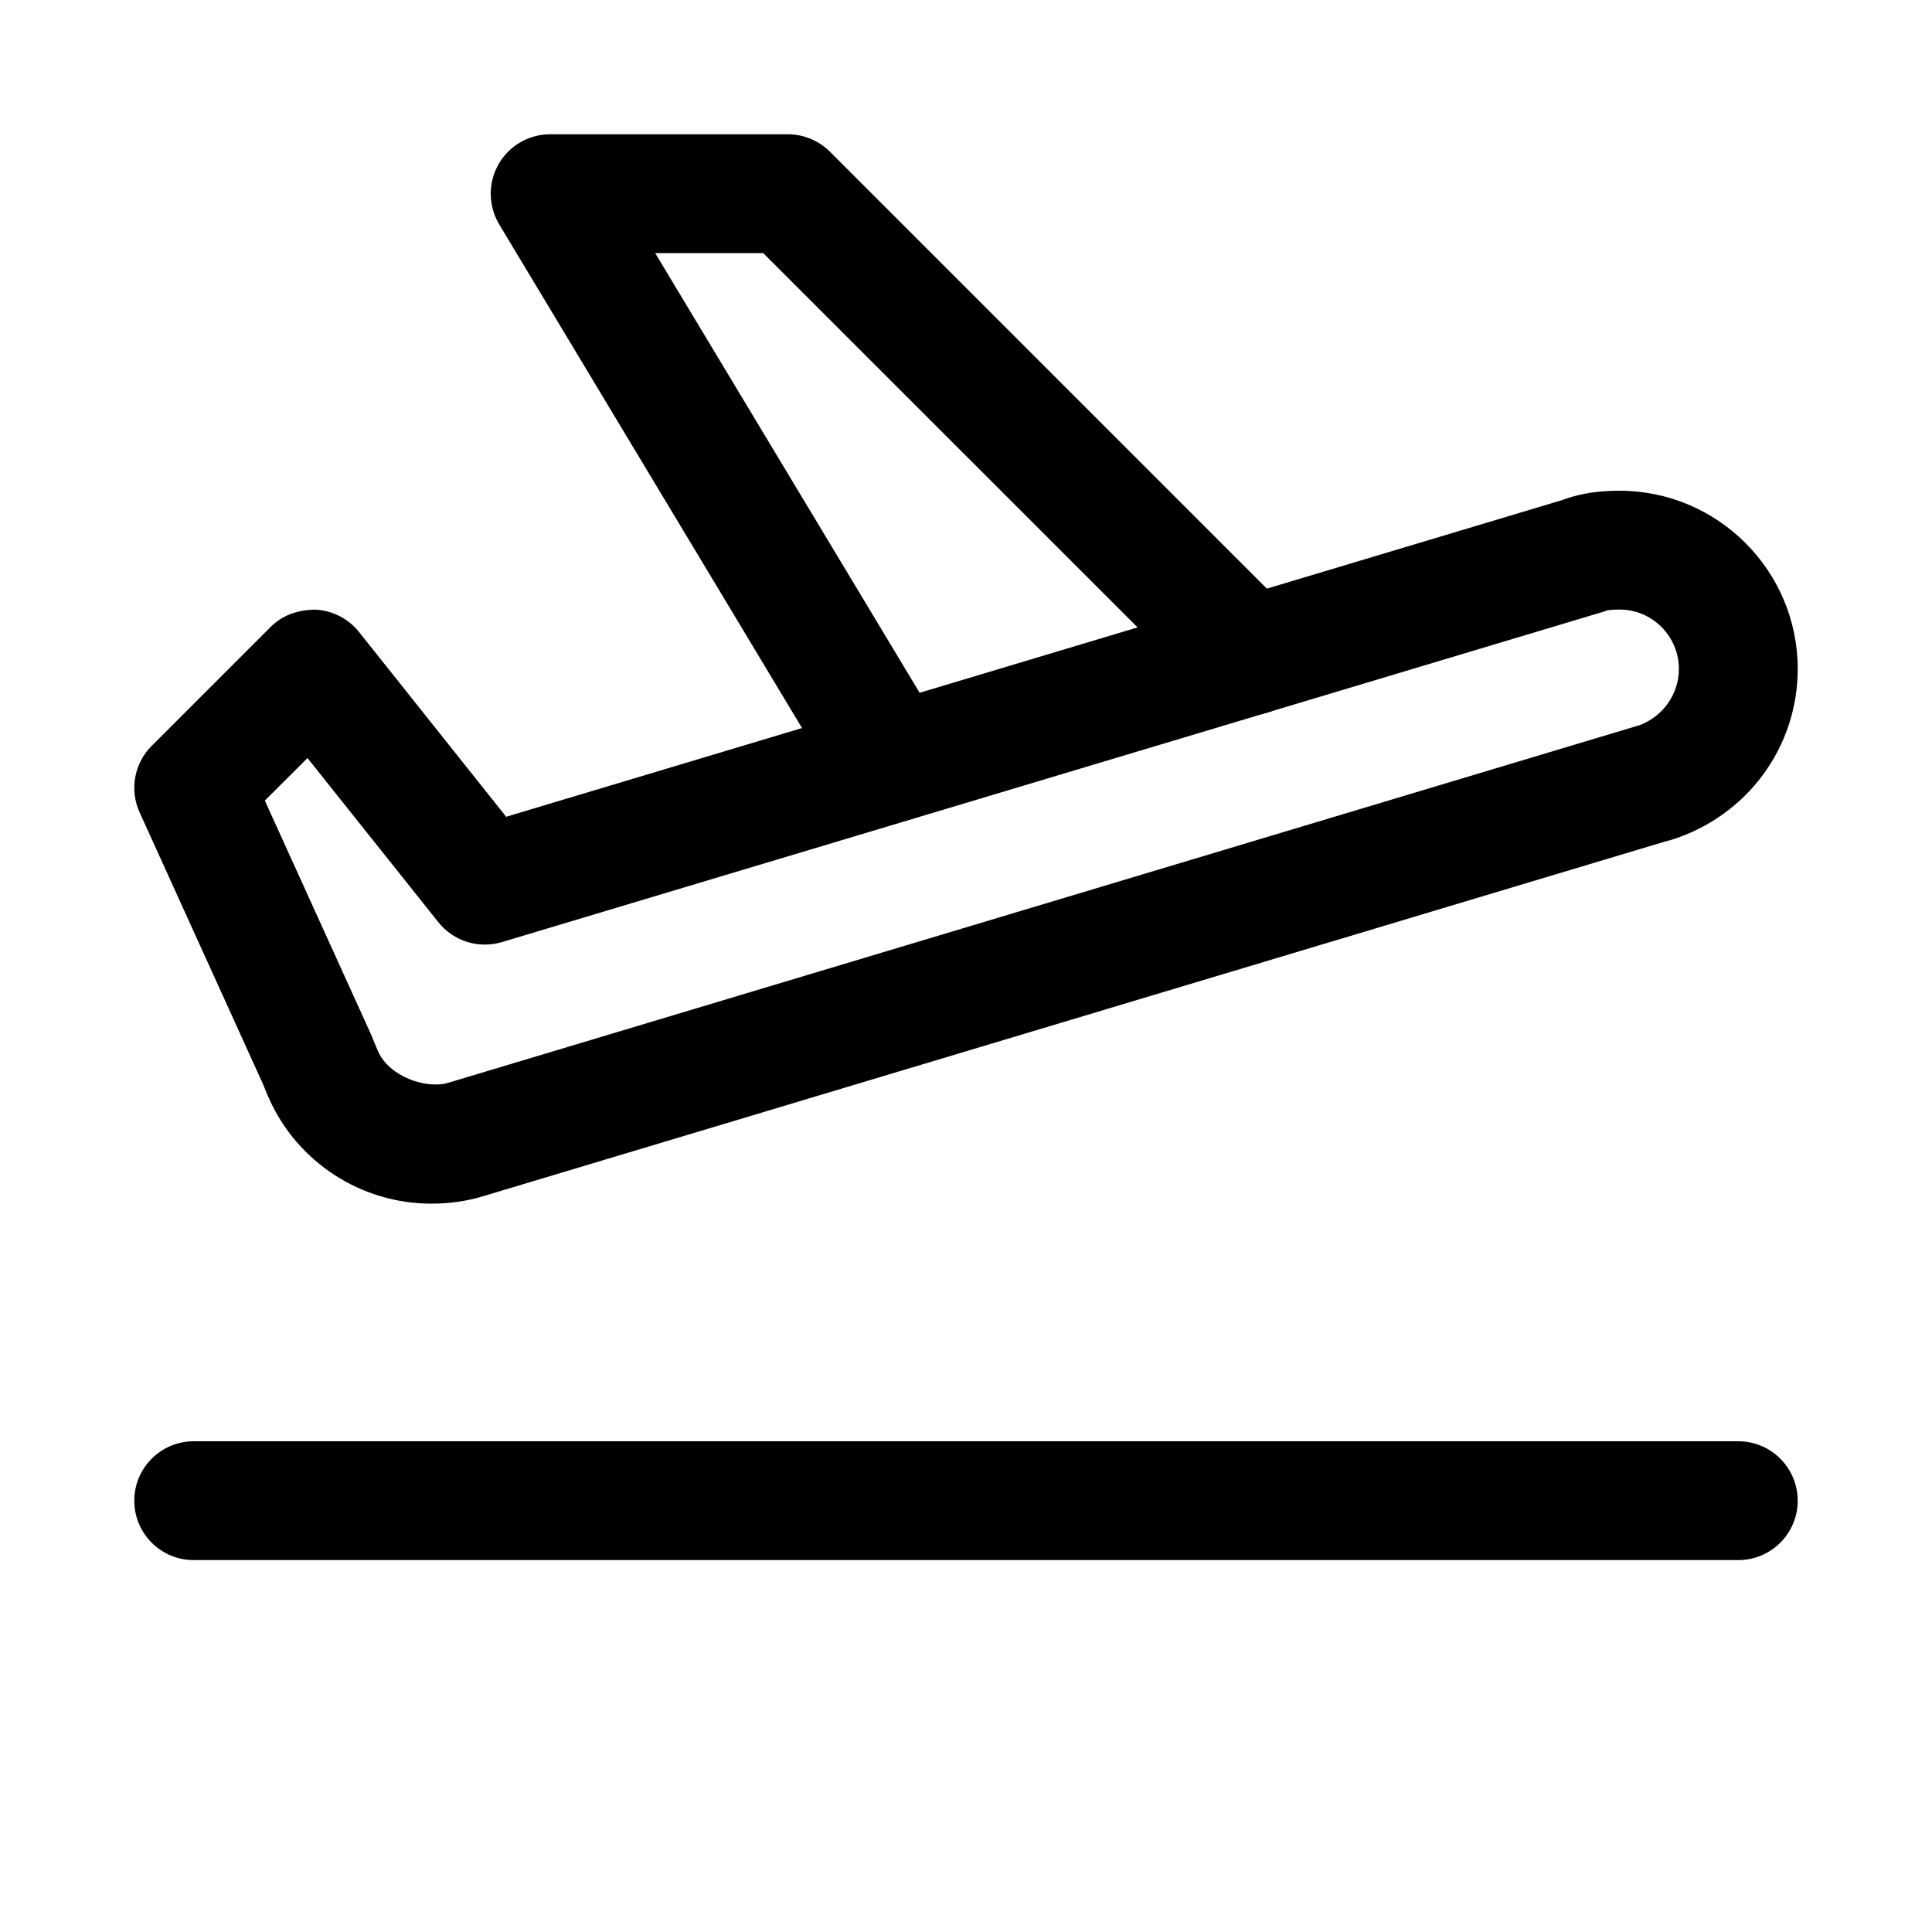
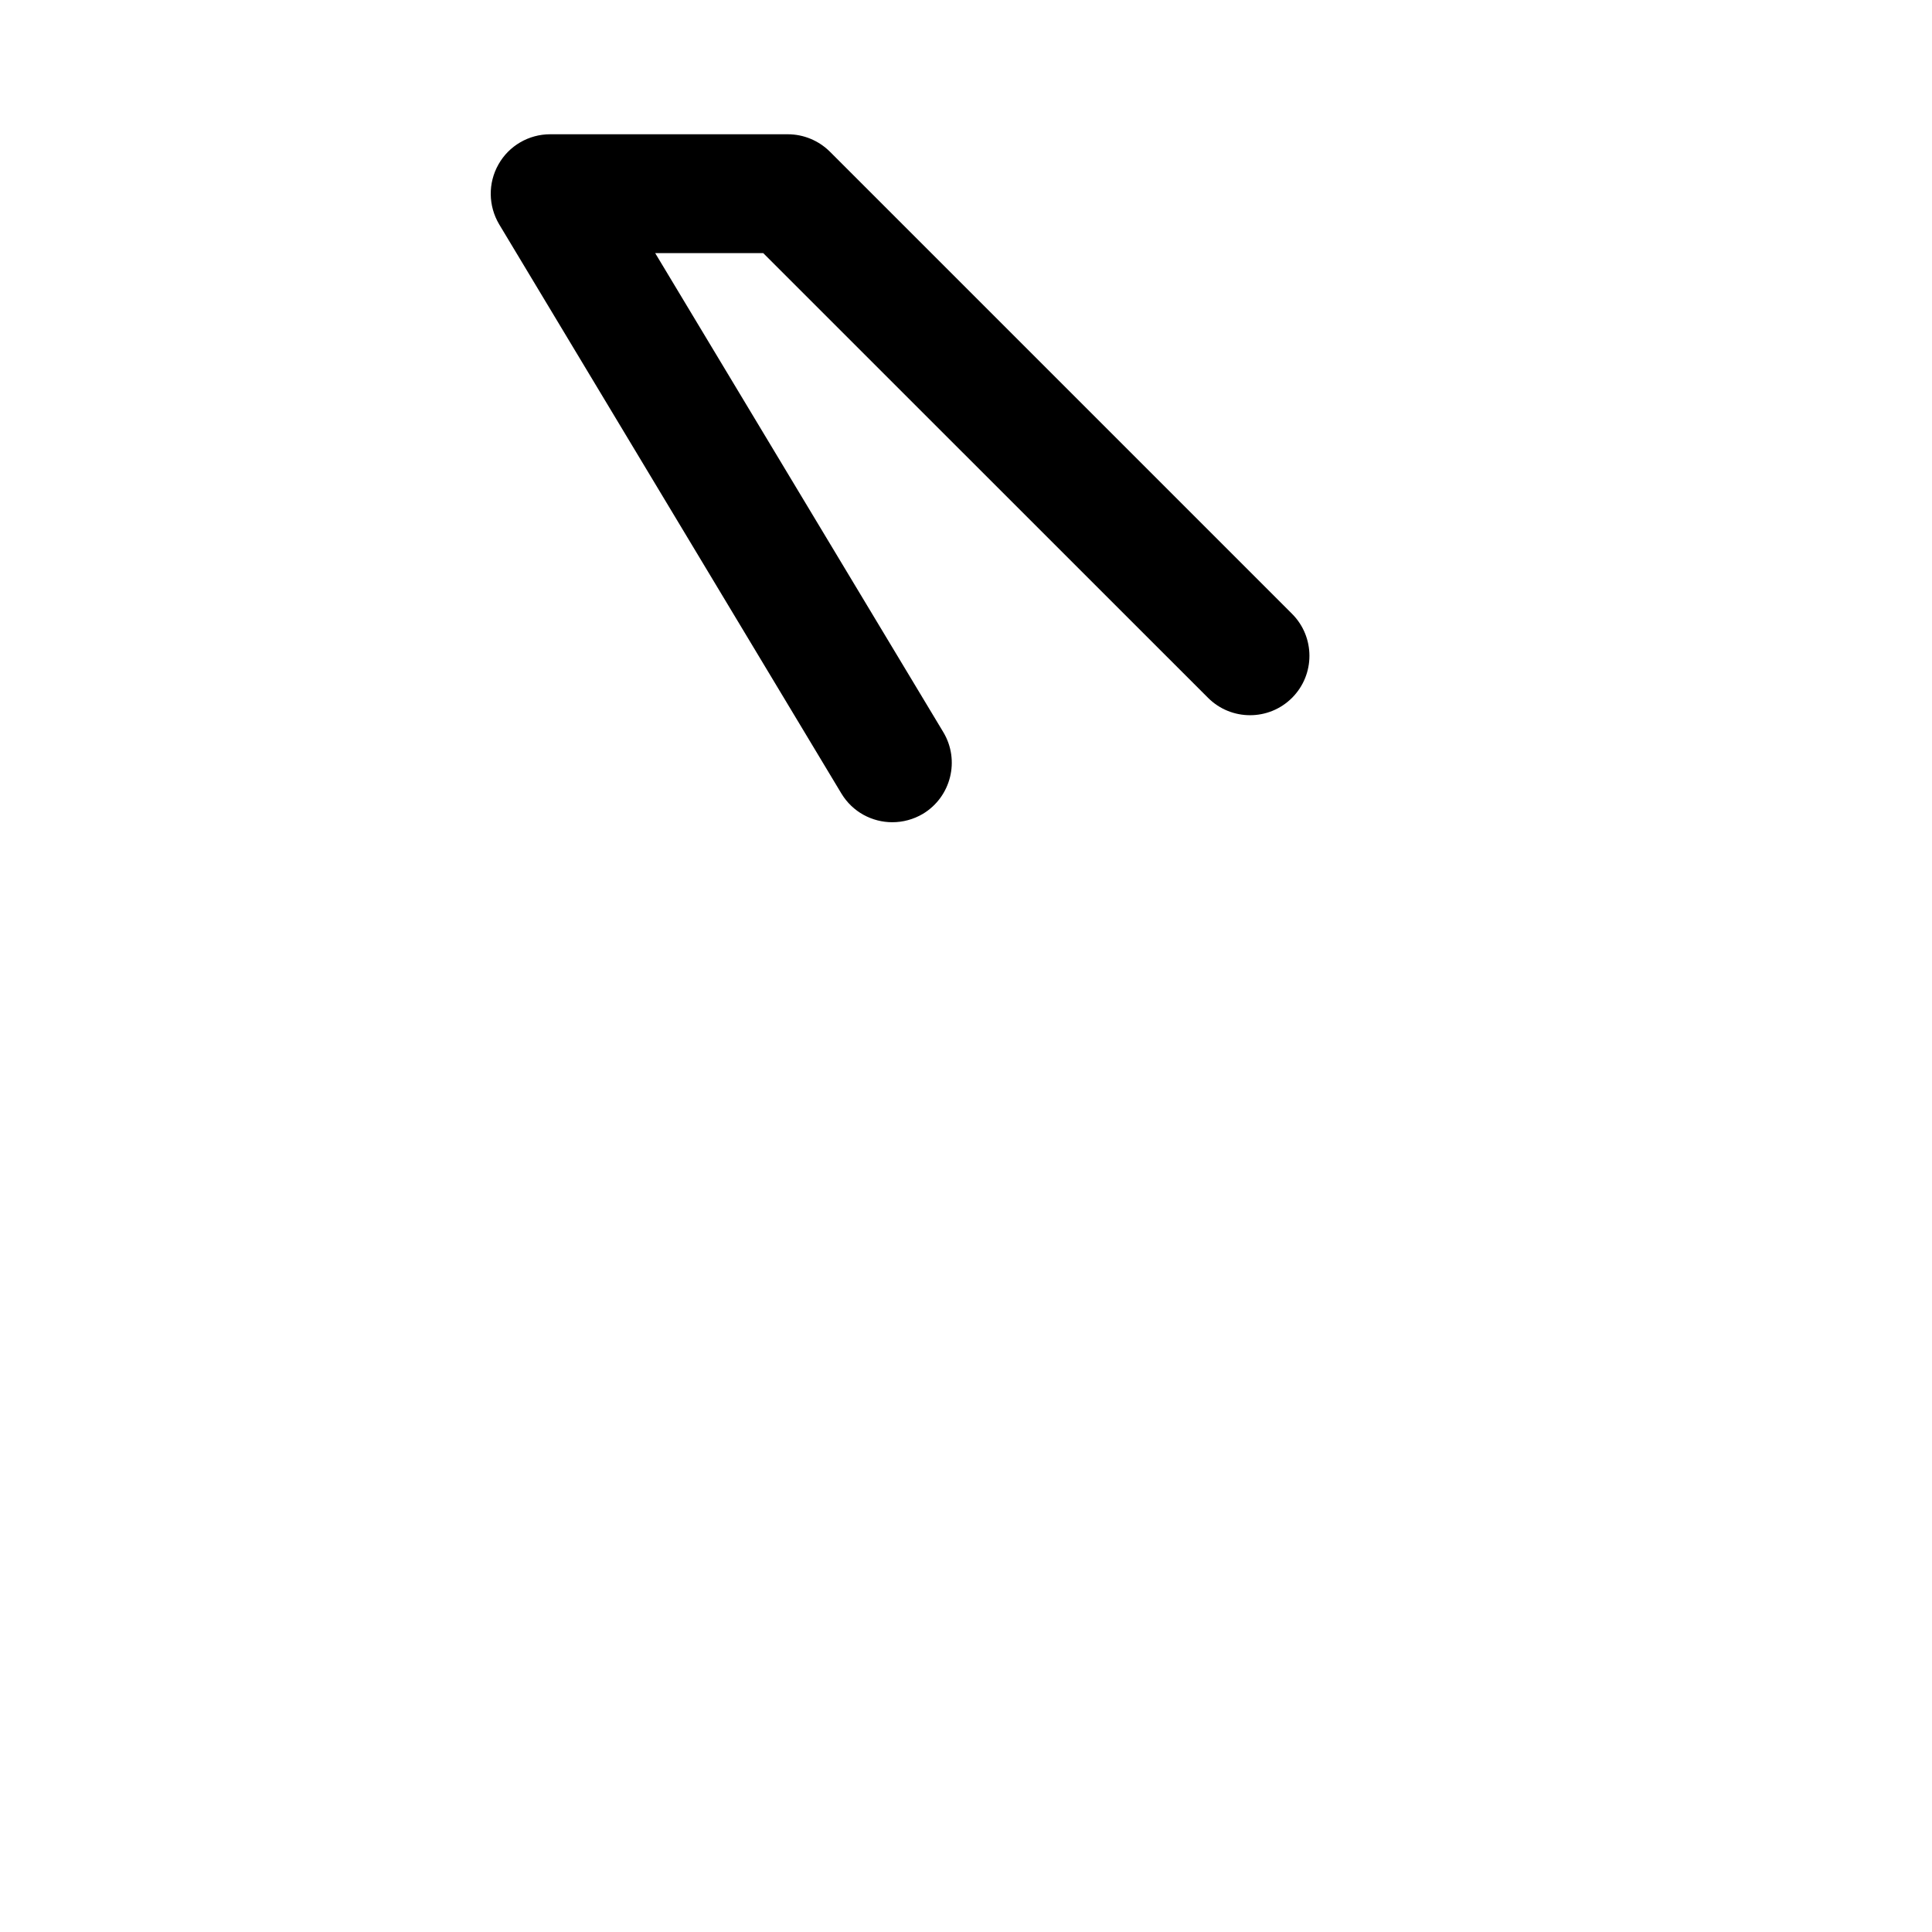
<svg xmlns="http://www.w3.org/2000/svg" fill="#000000" width="800px" height="800px" version="1.1" viewBox="144 144 512 512">
  <g>
-     <path d="m258.3 462.98c-18.578 0-35.457-10.957-43.012-27.867v-0.031-0.035c-0.094-0.125-0.125-0.25-0.188-0.344l-1.574-3.777-32.527-71.637c-2.707-5.953-1.449-13.004 3.211-17.633l31.488-31.488c3.148-3.18 7.43-4.629 11.996-4.598 4.473 0.25 8.629 2.391 11.43 5.887l39.016 48.996 279.9-83.945c0.348-0.125 0.66-0.25 0.977-0.348 4.188-1.449 8.812-2.109 14.168-2.109 26.039 0 47.23 21.191 47.23 47.23 0 20.75-13.414 38.918-33.348 45.25-0.566 0.156-1.102 0.316-1.668 0.441l-313.43 94.055c-4.219 1.289-8.816 1.953-13.668 1.953zm-15.898-44.684c0.062 0.188 0.156 0.379 0.219 0.566l1.574 3.777c3.023 6.738 12.91 10.109 18.703 8.281l314.88-94.527c0.25-0.062 0.535-0.156 0.789-0.219 6.231-2.426 10.355-8.281 10.355-14.895 0-8.691-7.082-15.742-15.742-15.742-1.637 0-2.707 0.125-3.371 0.25-0.379 0.156-0.754 0.285-1.164 0.41l-291.64 87.473c-6.172 1.828-12.816-0.219-16.848-5.289l-34.668-43.484-11.305 11.273z" />
    <path d="m380.48 361.9c-5.352 0-10.547-2.707-13.508-7.621l-90.688-150.83c-2.894-4.879-2.992-10.926-0.188-15.871 2.769-4.941 8.027-7.996 13.695-7.996h62.977c4.188 0 8.188 1.668 11.148 4.598l122.49 122.49c6.141 6.141 6.141 16.121 0 22.262-6.141 6.141-16.121 6.141-22.262 0l-117.89-117.86h-28.625l76.359 126.96c4.473 7.461 2.047 17.129-5.383 21.633-2.551 1.508-5.356 2.234-8.125 2.234z" />
-     <path d="m604.67 557.44h-409.34c-8.691 0-15.746-7.051-15.746-15.742 0-8.691 7.055-15.746 15.742-15.746h409.34c8.691 0 15.742 7.055 15.742 15.742 0.004 8.695-7.047 15.746-15.738 15.746z" />
  </g>
</svg>